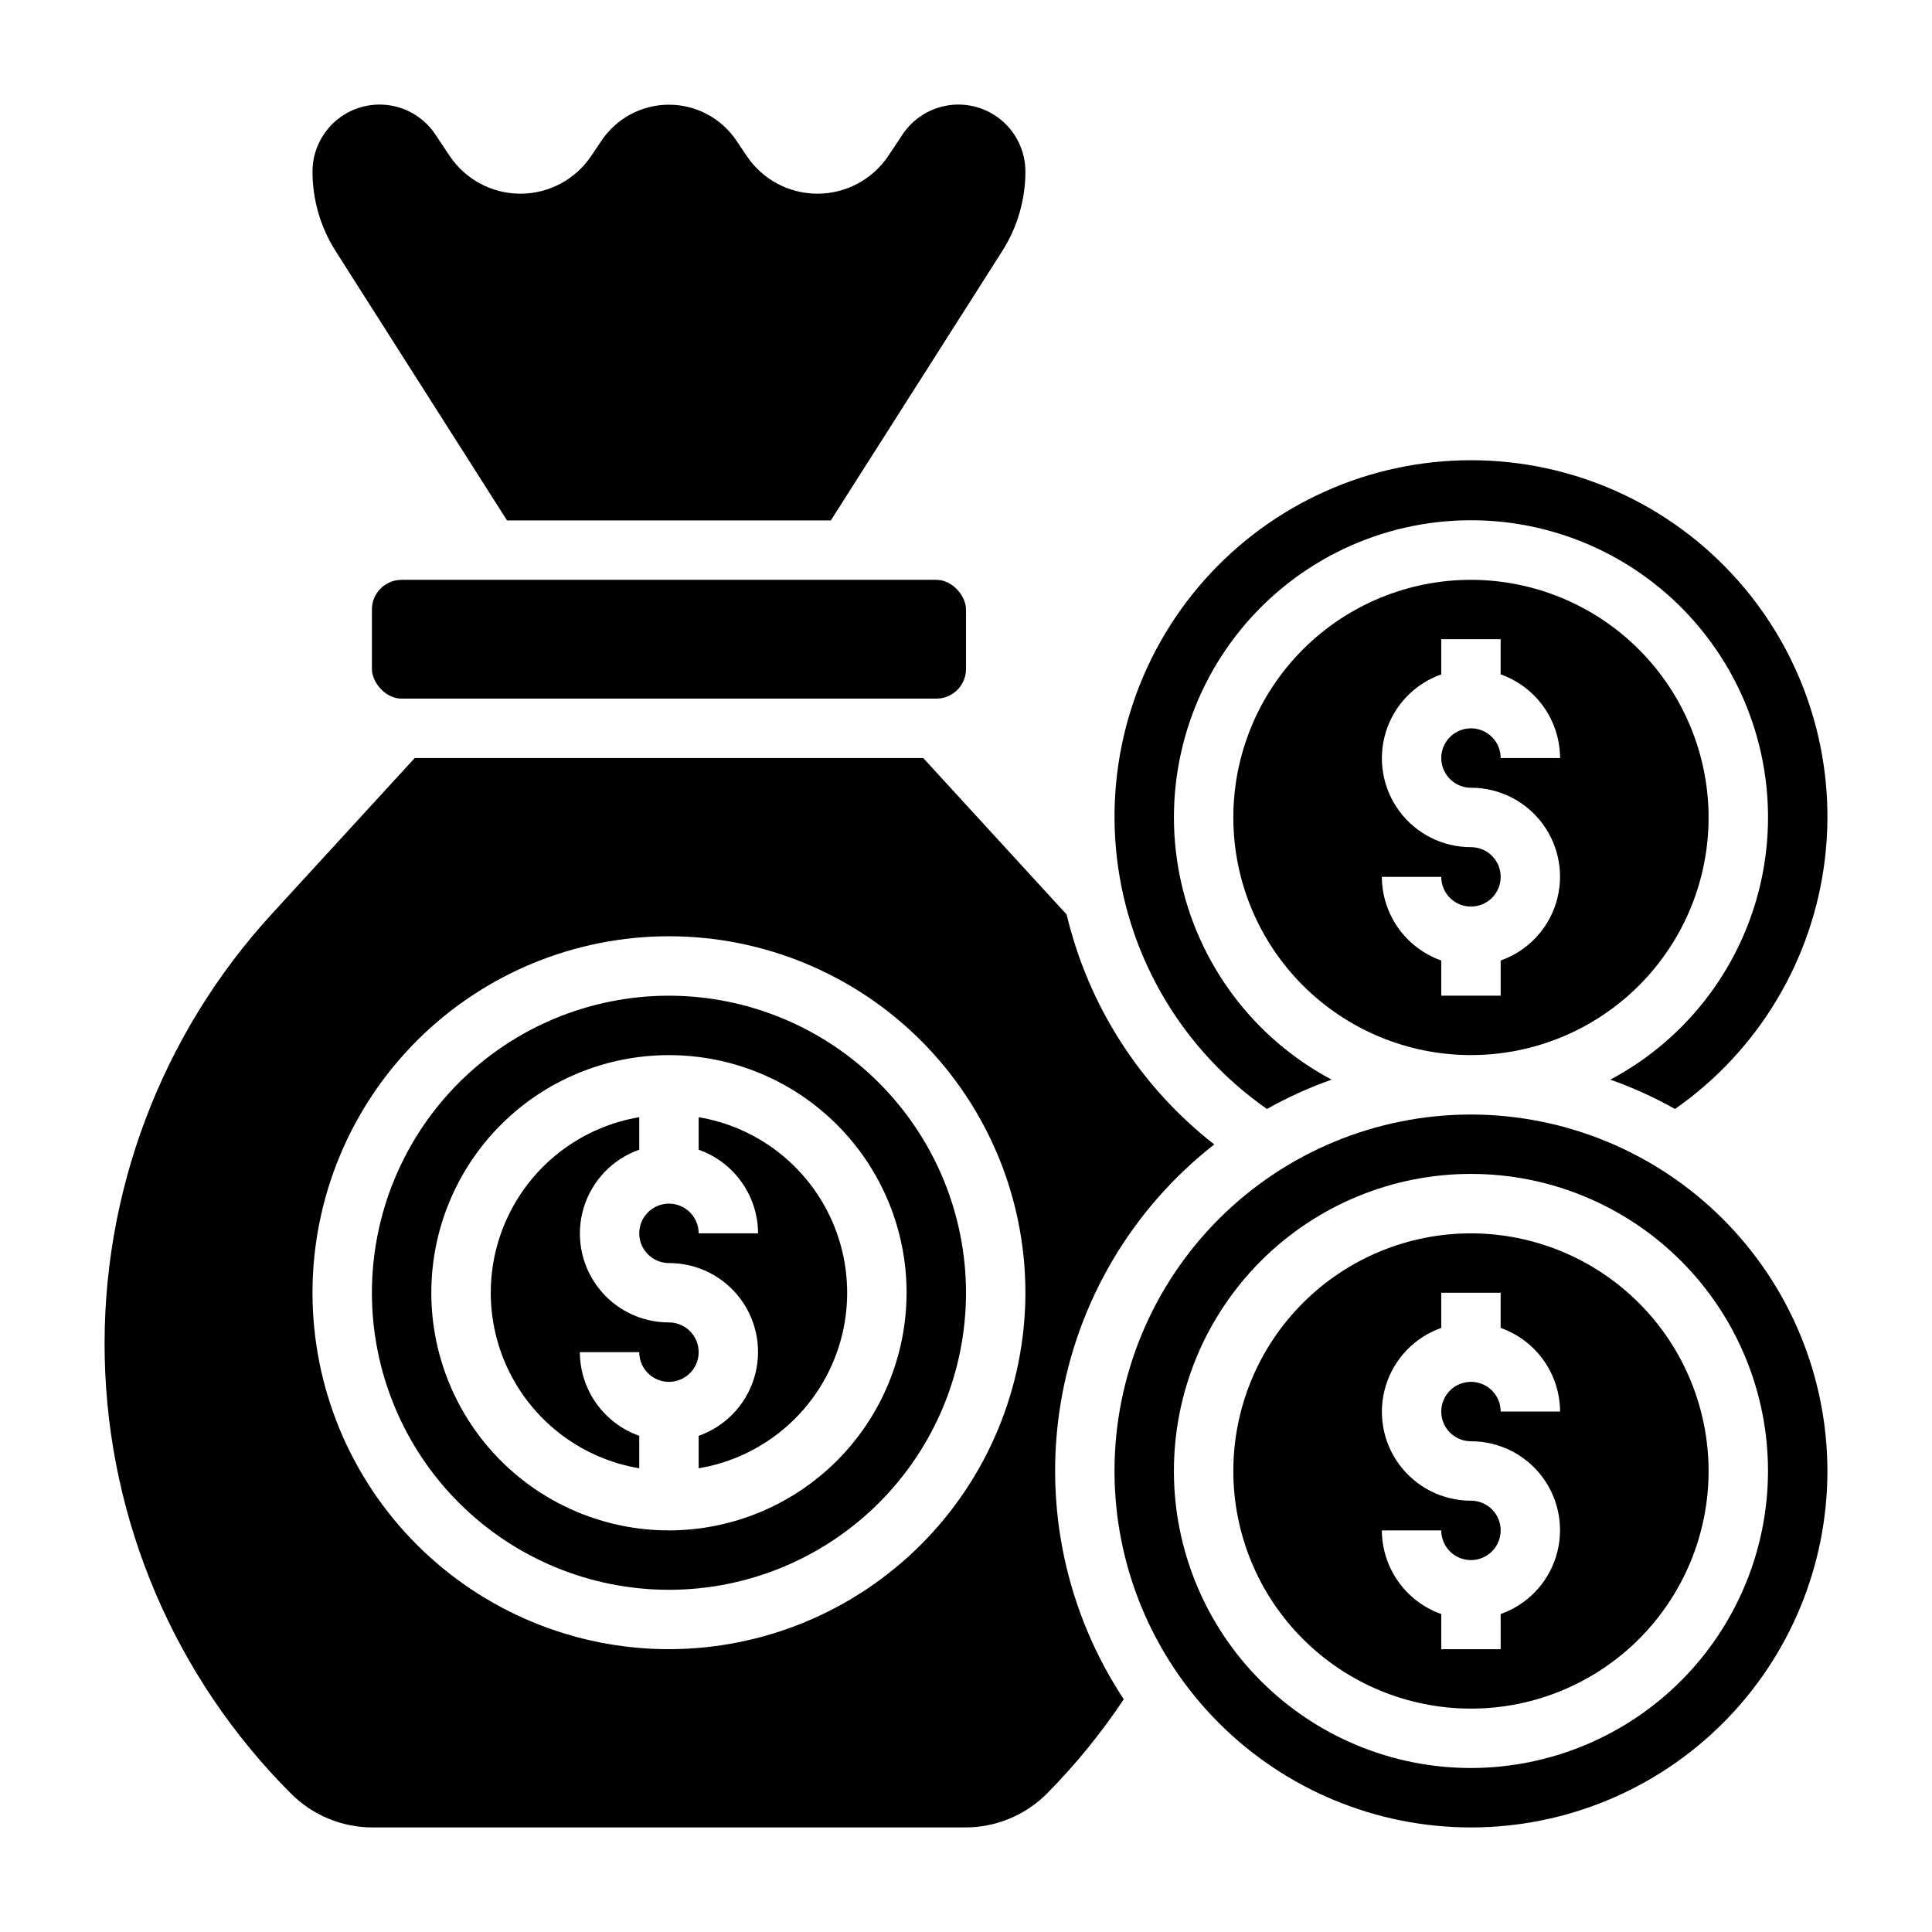
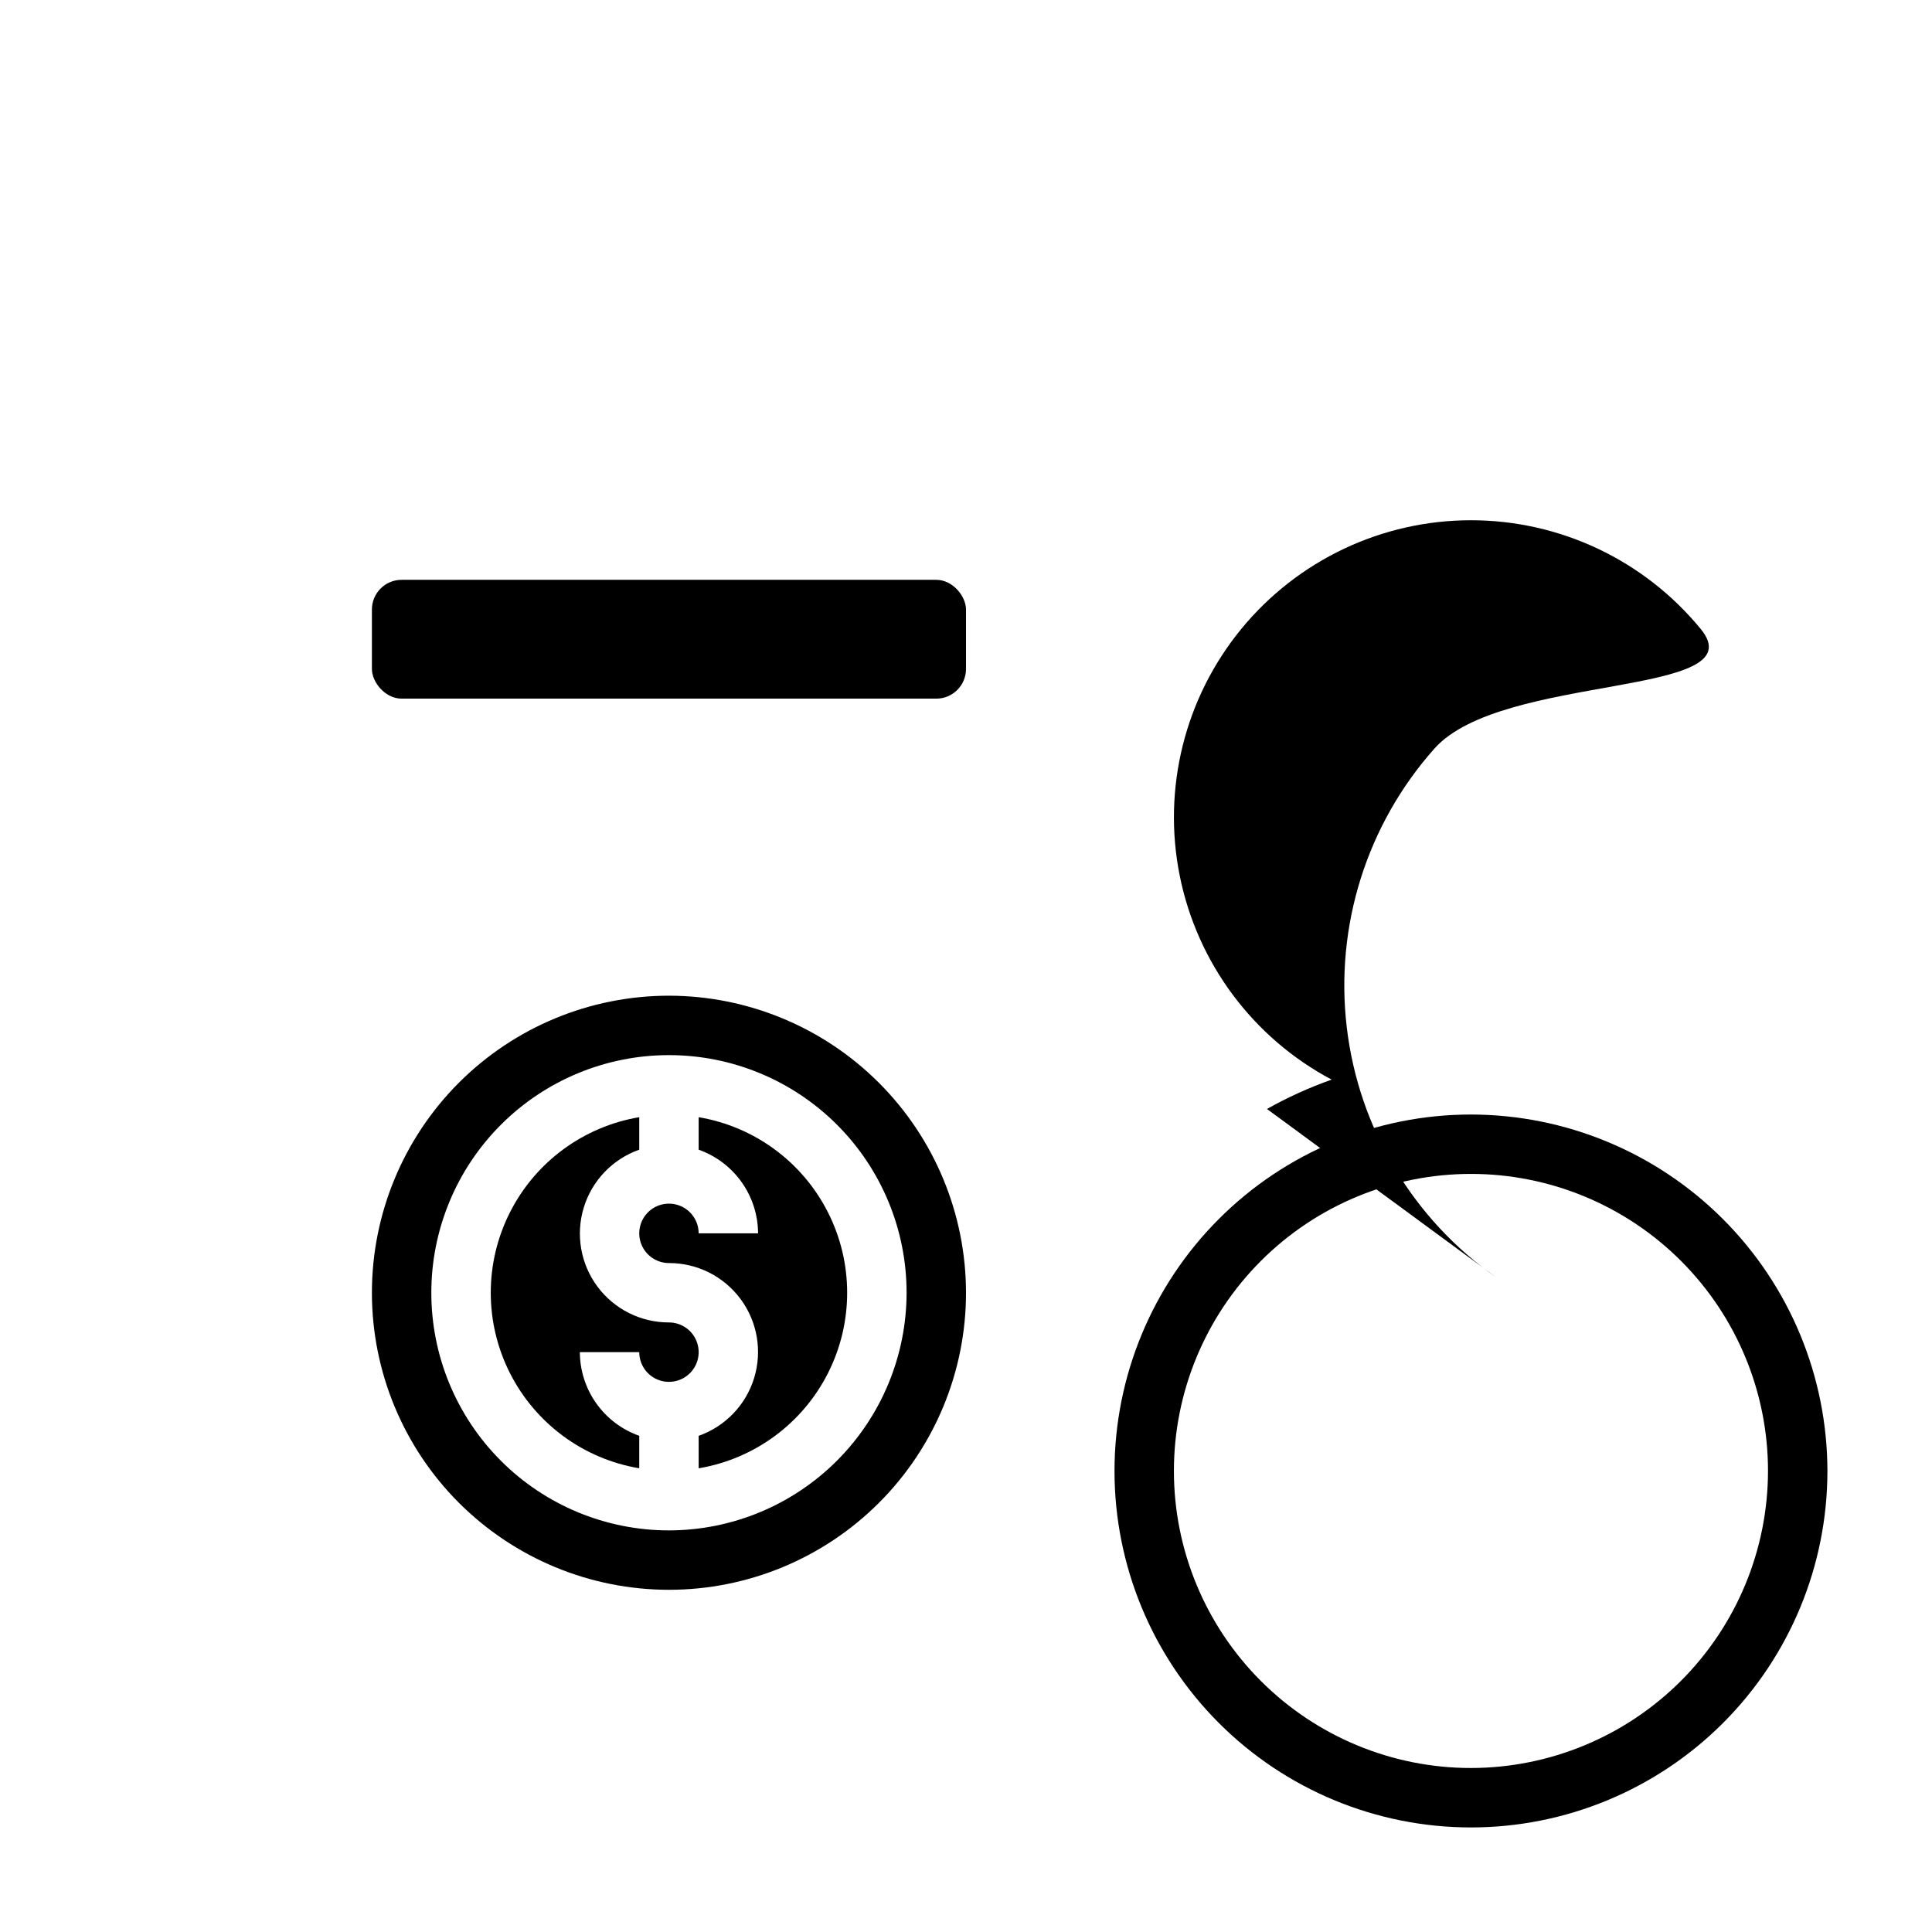
<svg xmlns="http://www.w3.org/2000/svg" fill="#000000" width="800px" height="800px" version="1.1" viewBox="144 144 512 512">
  <g>
    <path d="m321.28 407.87c-20.879 0-40.898 8.293-55.664 23.055-14.762 14.766-23.055 34.785-23.055 55.664s8.293 40.902 23.055 55.664c14.766 14.762 34.785 23.059 55.664 23.059s40.902-8.297 55.664-23.059c14.762-14.762 23.059-34.785 23.059-55.664-0.023-20.871-8.324-40.879-23.082-55.637-14.758-14.758-34.77-23.059-55.641-23.082zm0 141.7c-16.703 0-32.719-6.633-44.531-18.445-11.809-11.809-18.445-27.828-18.445-44.531s6.637-32.719 18.445-44.531c11.812-11.809 27.828-18.445 44.531-18.445s32.723 6.637 44.531 18.445c11.812 11.812 18.445 27.828 18.445 44.531-0.02 16.699-6.66 32.703-18.465 44.512-11.809 11.805-27.812 18.445-44.512 18.465z" />
-     <path d="m533.82 297.66c-16.703 0-32.723 6.633-44.531 18.445-11.812 11.809-18.445 27.828-18.445 44.527 0 16.703 6.633 32.723 18.445 44.531 11.809 11.812 27.828 18.445 44.531 18.445 16.699 0 32.719-6.633 44.531-18.445 11.809-11.809 18.445-27.828 18.445-44.531-0.02-16.695-6.66-32.703-18.469-44.508-11.805-11.809-27.812-18.449-44.508-18.465zm0 55.105v-0.004c7.477-0.012 14.52 3.523 18.973 9.535 4.453 6.008 5.789 13.773 3.598 20.926-2.188 7.152-7.644 12.84-14.699 15.324v9.32h-15.746v-9.32c-4.586-1.621-8.562-4.625-11.379-8.59-2.82-3.969-4.344-8.711-4.363-13.578h15.742c0 3.184 1.918 6.055 4.859 7.273 2.945 1.219 6.328 0.543 8.582-1.707 2.25-2.25 2.922-5.637 1.707-8.578-1.219-2.941-4.09-4.859-7.273-4.859-7.481 0.012-14.523-3.523-18.977-9.535-4.453-6.008-5.789-13.773-3.598-20.926 2.191-7.152 7.644-12.84 14.699-15.324v-9.32h15.742v9.32h0.004c4.59 1.621 8.562 4.621 11.383 8.59 2.816 3.969 4.34 8.711 4.359 13.578h-15.742c0-3.184-1.918-6.055-4.859-7.273-2.941-1.219-6.328-0.543-8.578 1.707-2.254 2.25-2.926 5.637-1.707 8.578s4.09 4.859 7.273 4.859z" />
-     <path d="m278.37 281.92h85.805l45.422-71.367c4.012-6.297 6.144-13.609 6.148-21.074 0-5.117-2.207-9.988-6.055-13.363-3.852-3.375-8.969-4.922-14.043-4.25s-9.613 3.5-12.453 7.758l-3.762 5.652c-4.191 6.281-11.242 10.055-18.793 10.055s-14.602-3.773-18.789-10.055l-2.644-3.938c-3.996-5.992-10.723-9.594-17.926-9.594s-13.93 3.602-17.922 9.594l-2.644 3.938h-0.004c-4.188 6.281-11.238 10.055-18.789 10.055s-14.602-3.773-18.789-10.055l-3.762-5.652h-0.004c-2.836-4.258-7.375-7.086-12.449-7.758-5.074-0.672-10.195 0.875-14.043 4.25-3.852 3.375-6.059 8.246-6.059 13.363 0 7.465 2.129 14.777 6.133 21.074z" />
    <path d="m321.28 494.46c-7.477 0.016-14.52-3.523-18.973-9.531-4.453-6.008-5.789-13.777-3.598-20.926 2.188-7.152 7.644-12.84 14.699-15.324v-8.613c-14.789 2.488-27.512 11.855-34.277 25.242-6.766 13.383-6.766 29.184 0 42.566s19.488 22.754 34.277 25.238v-8.609c-4.59-1.625-8.562-4.625-11.383-8.594-2.816-3.965-4.34-8.707-4.359-13.574h15.742c0 3.184 1.918 6.055 4.859 7.273 2.941 1.215 6.328 0.543 8.578-1.707 2.254-2.254 2.926-5.637 1.707-8.578-1.219-2.945-4.09-4.863-7.273-4.863z" />
    <path d="m329.15 440.07v8.613c4.59 1.621 8.566 4.621 11.383 8.59 2.82 3.969 4.344 8.711 4.363 13.578h-15.746c0-3.184-1.918-6.055-4.859-7.273-2.941-1.219-6.324-0.547-8.578 1.707-2.25 2.25-2.926 5.637-1.707 8.578s4.09 4.859 7.273 4.859c7.481-0.016 14.523 3.523 18.977 9.531 4.453 6.012 5.789 13.777 3.598 20.93-2.191 7.152-7.648 12.84-14.703 15.324v8.609c14.789-2.484 27.516-11.855 34.281-25.238 6.766-13.383 6.766-29.184 0-42.566-6.766-13.387-19.492-22.754-34.281-25.242z" />
-     <path d="m479.76 437.89c5.477-3.082 11.211-5.684 17.137-7.777-20.836-11.066-35.609-30.898-40.254-54.031-4.641-23.133 1.336-47.125 16.289-65.379 14.949-18.25 37.301-28.832 60.895-28.832s45.941 10.582 60.895 28.832c14.949 18.254 20.93 42.246 16.285 65.379-4.644 23.133-19.418 42.965-40.254 54.031 5.926 2.094 11.66 4.695 17.137 7.777 22.125-15.441 36.59-39.605 39.75-66.402 3.16-26.793-5.289-53.66-23.215-73.824-17.926-20.164-43.617-31.699-70.598-31.699s-52.676 11.535-70.602 31.699c-17.926 20.164-26.375 47.031-23.215 73.824 3.16 26.797 17.625 50.961 39.75 66.402z" />
+     <path d="m479.76 437.89c5.477-3.082 11.211-5.684 17.137-7.777-20.836-11.066-35.609-30.898-40.254-54.031-4.641-23.133 1.336-47.125 16.289-65.379 14.949-18.25 37.301-28.832 60.895-28.832s45.941 10.582 60.895 28.832s-52.676 11.535-70.602 31.699c-17.926 20.164-26.375 47.031-23.215 73.824 3.16 26.797 17.625 50.961 39.75 66.402z" />
    <path d="m533.82 439.36c-25.055 0-49.082 9.953-66.797 27.668s-27.668 41.742-27.668 66.797c0 25.051 9.953 49.078 27.668 66.797 17.715 17.715 41.742 27.668 66.797 27.668 25.051 0 49.078-9.953 66.797-27.668 17.715-17.719 27.668-41.746 27.668-66.797-0.027-25.047-9.988-49.059-27.699-66.77-17.711-17.707-41.723-27.668-66.766-27.695zm0 173.18c-20.879 0-40.902-8.293-55.664-23.055-14.766-14.766-23.059-34.789-23.059-55.664 0-20.879 8.293-40.902 23.059-55.664 14.762-14.766 34.785-23.059 55.664-23.059 20.875 0 40.898 8.293 55.664 23.059 14.762 14.762 23.055 34.785 23.055 55.664-0.023 20.871-8.324 40.879-23.082 55.637-14.758 14.758-34.766 23.059-55.637 23.082z" />
    <path d="m250.43 297.66h141.7c4.348 0 7.871 4.348 7.871 7.871v15.742c0 4.348-3.523 7.871-7.871 7.871h-141.7c-4.348 0-7.871-4.348-7.871-7.871v-15.742c0-4.348 3.523-7.871 7.871-7.871z" />
-     <path d="m533.82 470.85c-16.703 0-32.723 6.633-44.531 18.445-11.812 11.809-18.445 27.828-18.445 44.531 0 16.699 6.633 32.719 18.445 44.531 11.809 11.809 27.828 18.445 44.531 18.445 16.699 0 32.719-6.637 44.531-18.445 11.809-11.812 18.445-27.832 18.445-44.531-0.02-16.699-6.66-32.707-18.469-44.512-11.805-11.805-27.812-18.445-44.508-18.465zm0 55.105v-0.004c7.477-0.012 14.52 3.527 18.973 9.535s5.789 13.777 3.598 20.926c-2.188 7.152-7.644 12.84-14.699 15.324v9.32h-15.746v-9.32c-4.586-1.621-8.562-4.621-11.379-8.59-2.82-3.969-4.344-8.711-4.363-13.578h15.742c0 3.184 1.918 6.055 4.859 7.273 2.945 1.219 6.328 0.543 8.582-1.707 2.25-2.25 2.922-5.637 1.707-8.578-1.219-2.941-4.09-4.859-7.273-4.859-7.481 0.016-14.523-3.523-18.977-9.535-4.453-6.008-5.789-13.773-3.598-20.926s7.644-12.84 14.699-15.324v-9.32h15.742v9.32h0.004c4.59 1.625 8.562 4.625 11.383 8.594 2.816 3.965 4.34 8.707 4.359 13.574h-15.742c0-3.184-1.918-6.055-4.859-7.273-2.941-1.219-6.328-0.543-8.578 1.707-2.254 2.254-2.926 5.637-1.707 8.578s4.09 4.859 7.273 4.859z" />
-     <path d="m465.79 447.29c-19.574-15.281-33.371-36.77-39.117-60.93l-38.004-41.469h-134.77l-37.883 41.328c-29.348 32.016-45.203 74.125-44.262 117.55 0.945 43.422 18.613 84.801 49.324 115.51 5.746 5.785 13.574 9.031 21.727 9.008h156.95c8.156 0.023 15.98-3.223 21.727-9.008 7.555-7.652 14.363-16.012 20.328-24.961-15.223-23.035-21.207-50.957-16.762-78.203 4.441-27.246 18.988-51.82 40.738-68.824zm-144.51 133.76c-25.051 0-49.078-9.953-66.797-27.668-17.715-17.715-27.668-41.742-27.668-66.797 0-25.051 9.953-49.078 27.668-66.797 17.719-17.715 41.746-27.668 66.797-27.668 25.055 0 49.082 9.953 66.797 27.668 17.715 17.719 27.668 41.746 27.668 66.797-0.027 25.047-9.988 49.059-27.699 66.766-17.707 17.711-41.719 27.672-66.766 27.699z" />
  </g>
</svg>